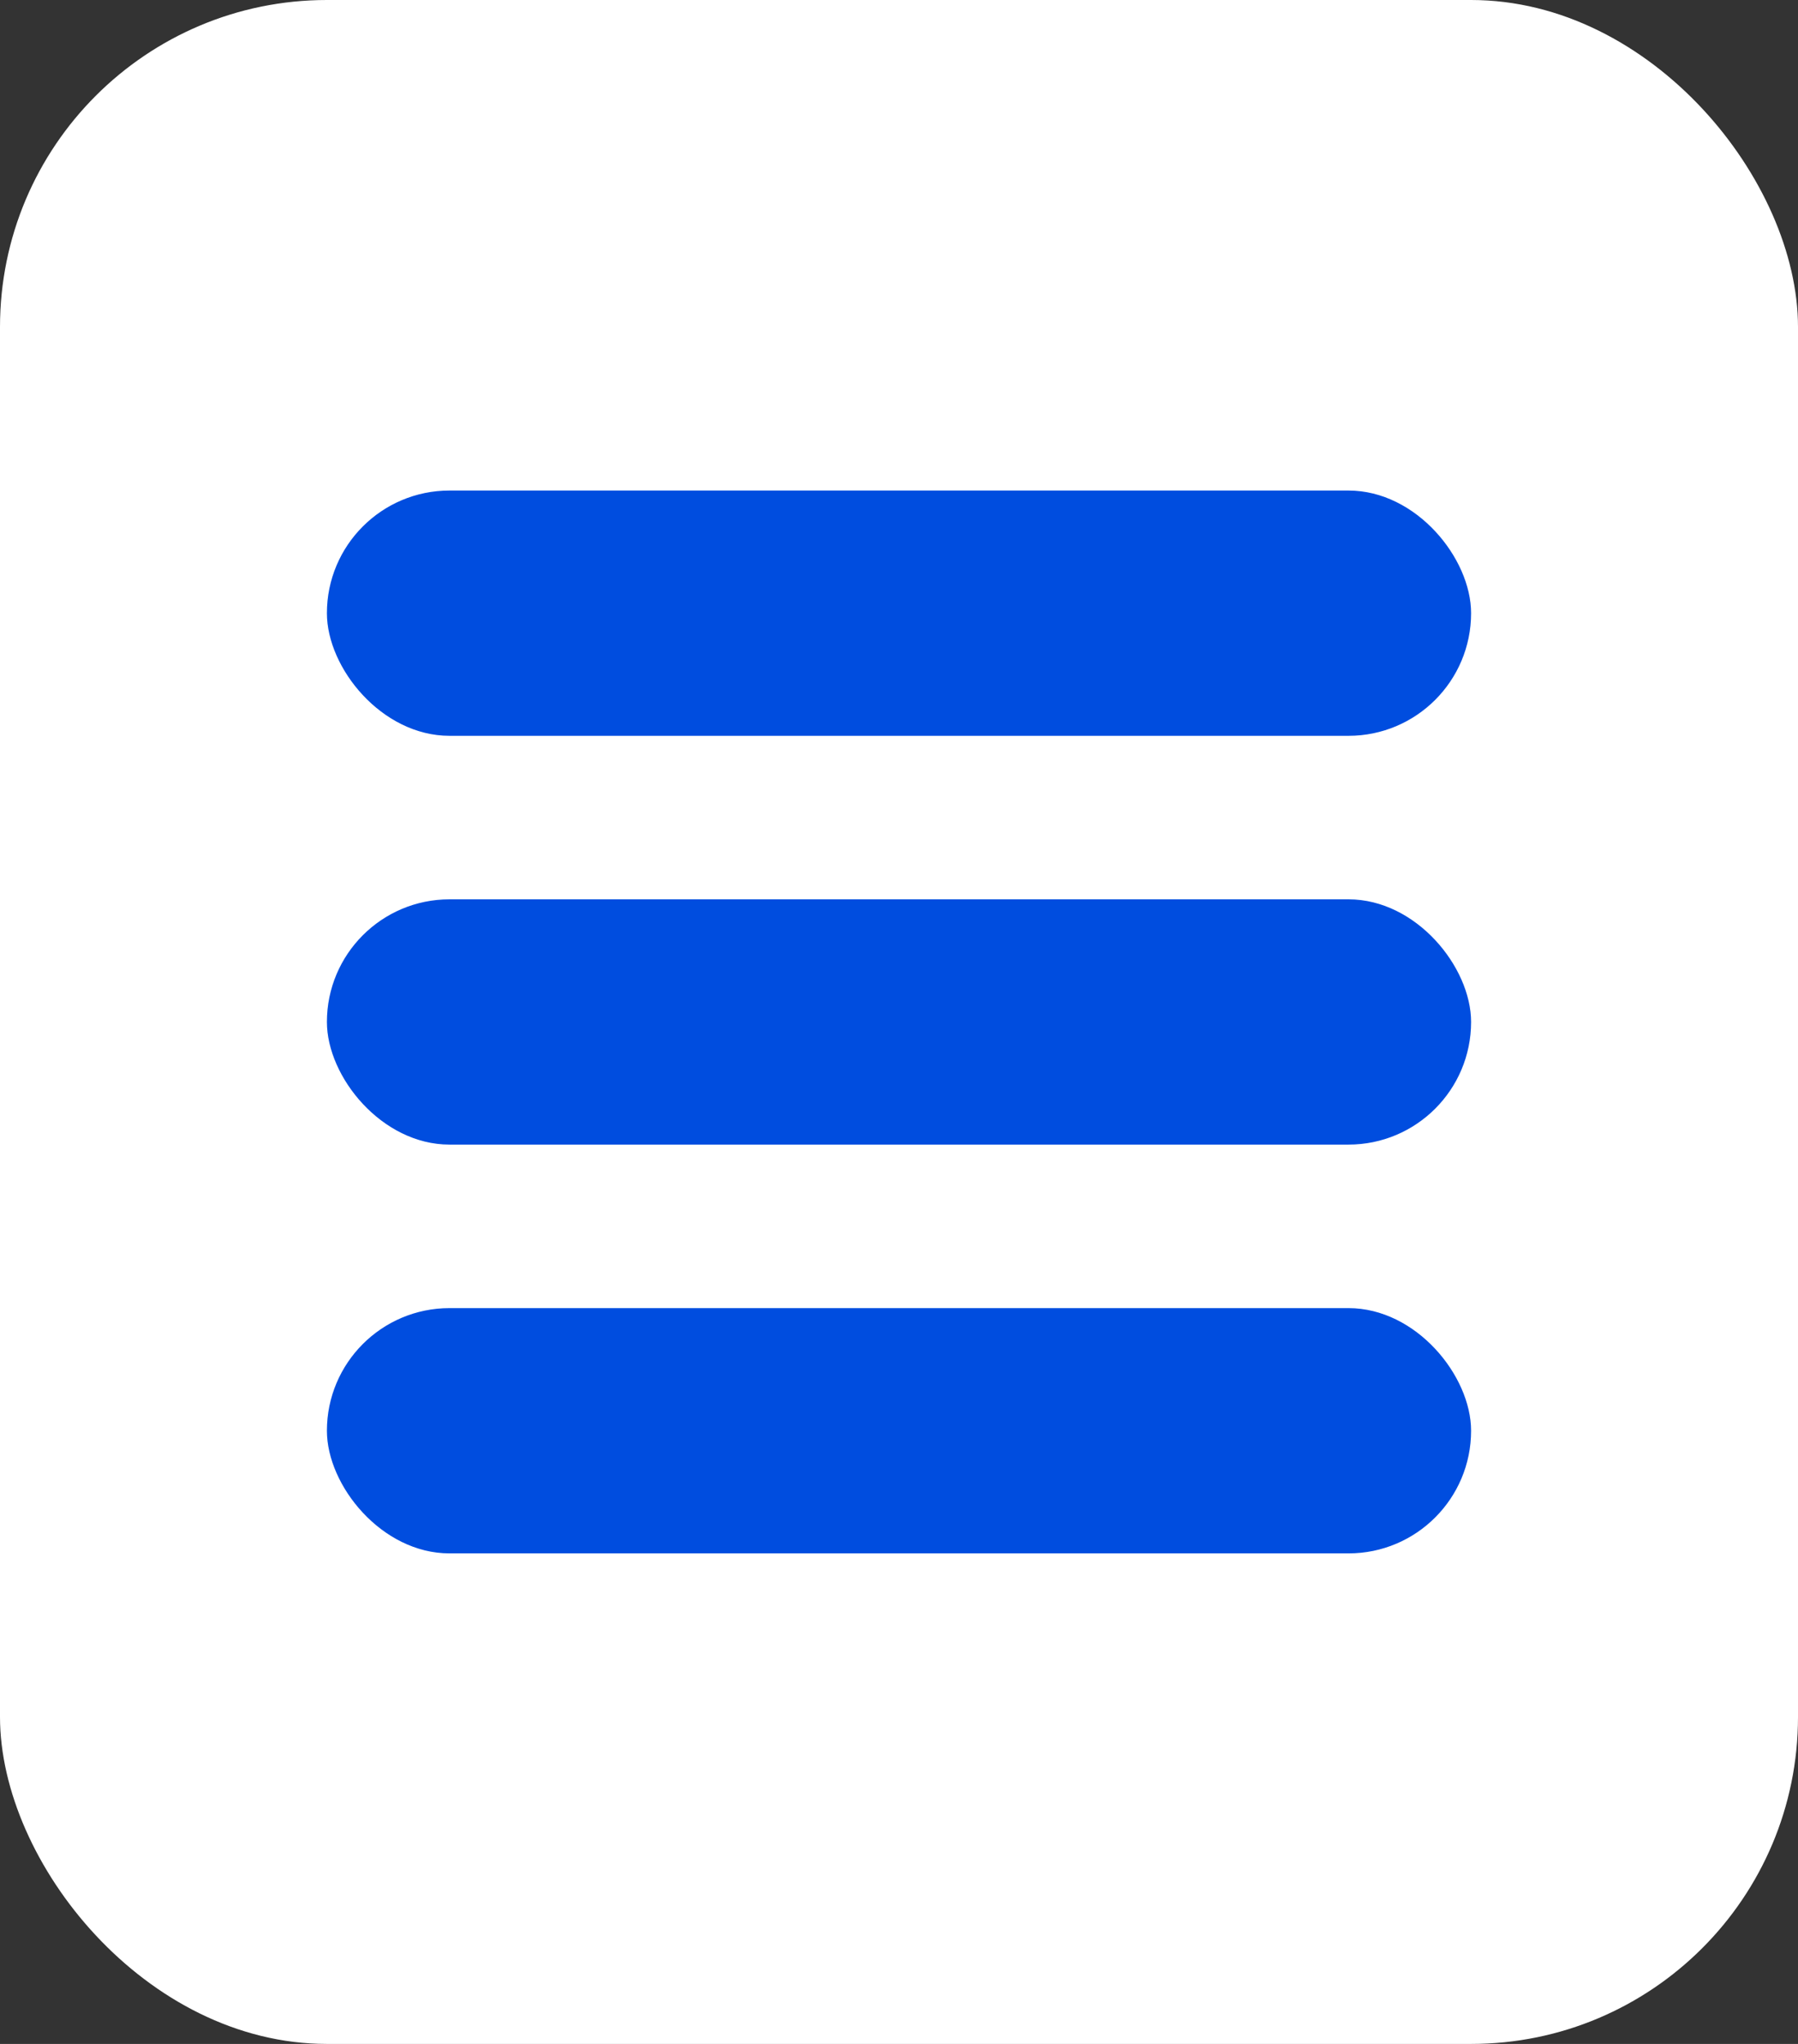
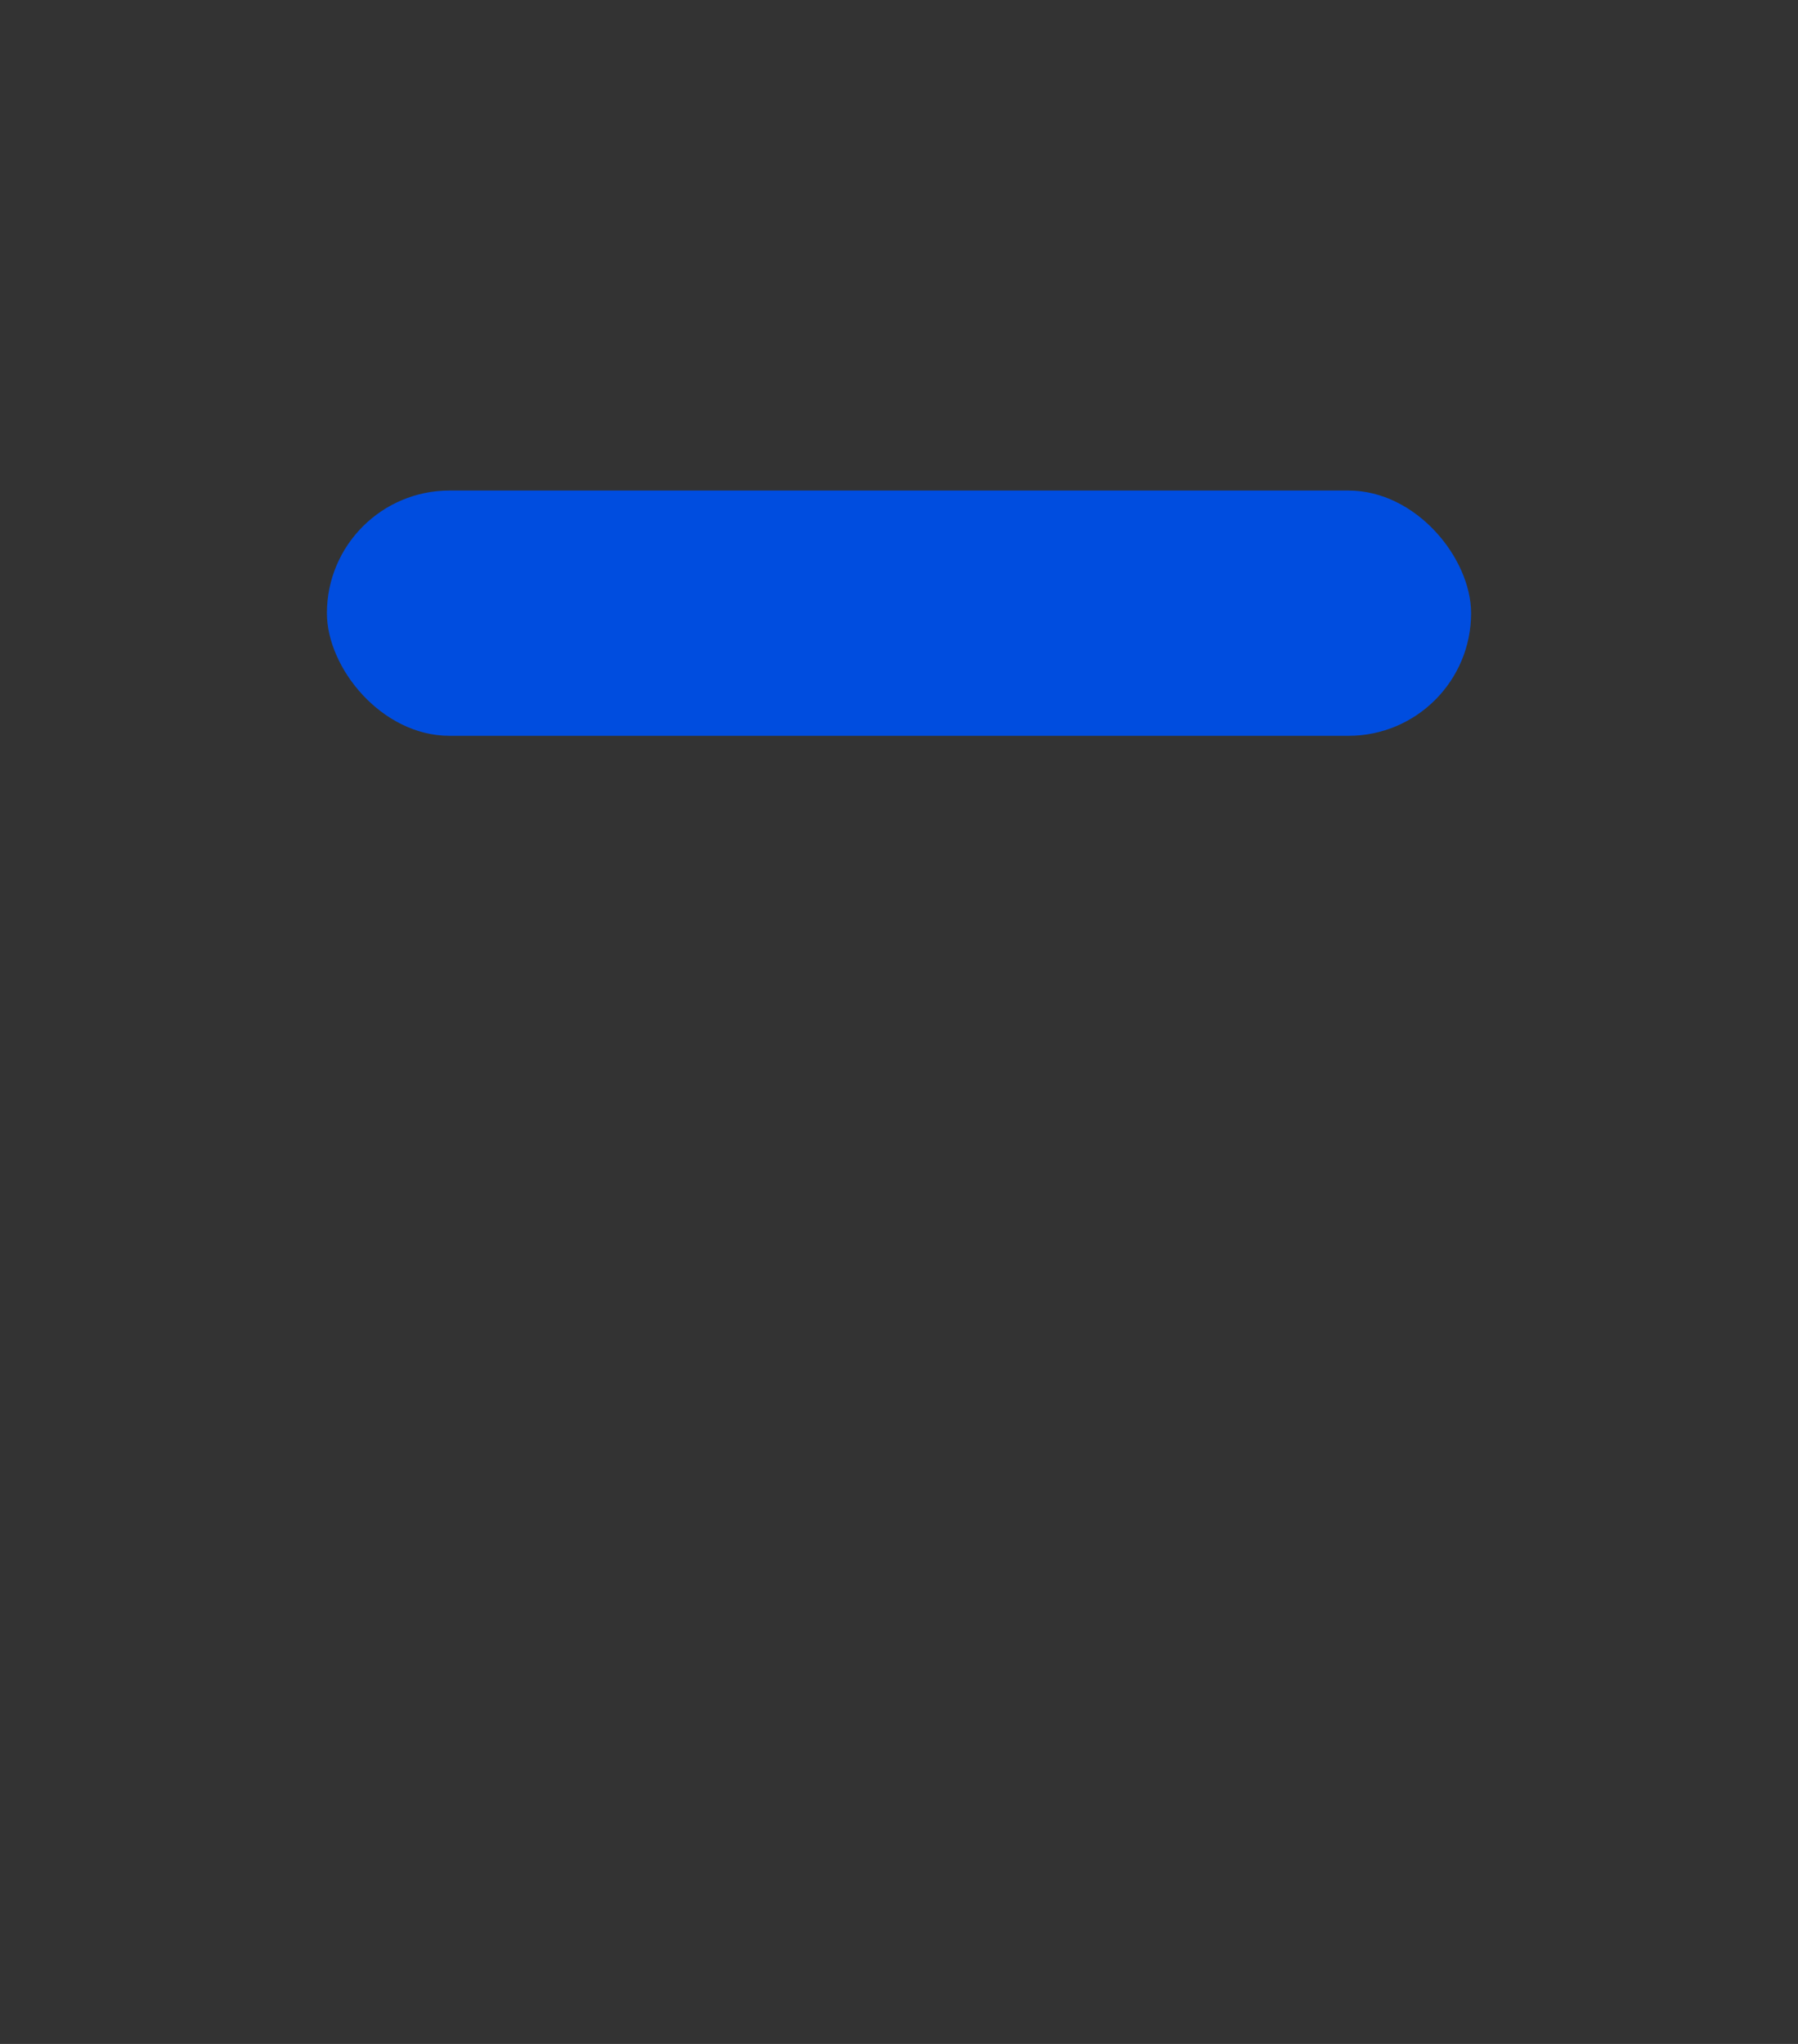
<svg xmlns="http://www.w3.org/2000/svg" width="22" height="25" viewBox="0 0 22 25">
  <rect x="0" y="0" width="22" height="25" fill="#333333" stroke="none" />
  <g id="Group_1128" data-name="Group 1128" transform="translate(-1884.203 -430.979)">
-     <rect id="Rectangle_1209" data-name="Rectangle 1209" width="22" height="25" rx="4" transform="translate(1884.203 430.979)" fill="#fff" />
    <rect id="Rectangle_1210" data-name="Rectangle 1210" width="14" height="3" rx="1.5" transform="translate(1888.203 436.979)" fill="#004ddf" />
-     <rect id="Rectangle_1213" data-name="Rectangle 1213" width="14" height="3" rx="1.5" transform="translate(1888.203 441.979)" fill="#004ddf" />
-     <rect id="Rectangle_1214" data-name="Rectangle 1214" width="14" height="3" rx="1.5" transform="translate(1888.203 446.979)" fill="#004ddf" />
  </g>
</svg>